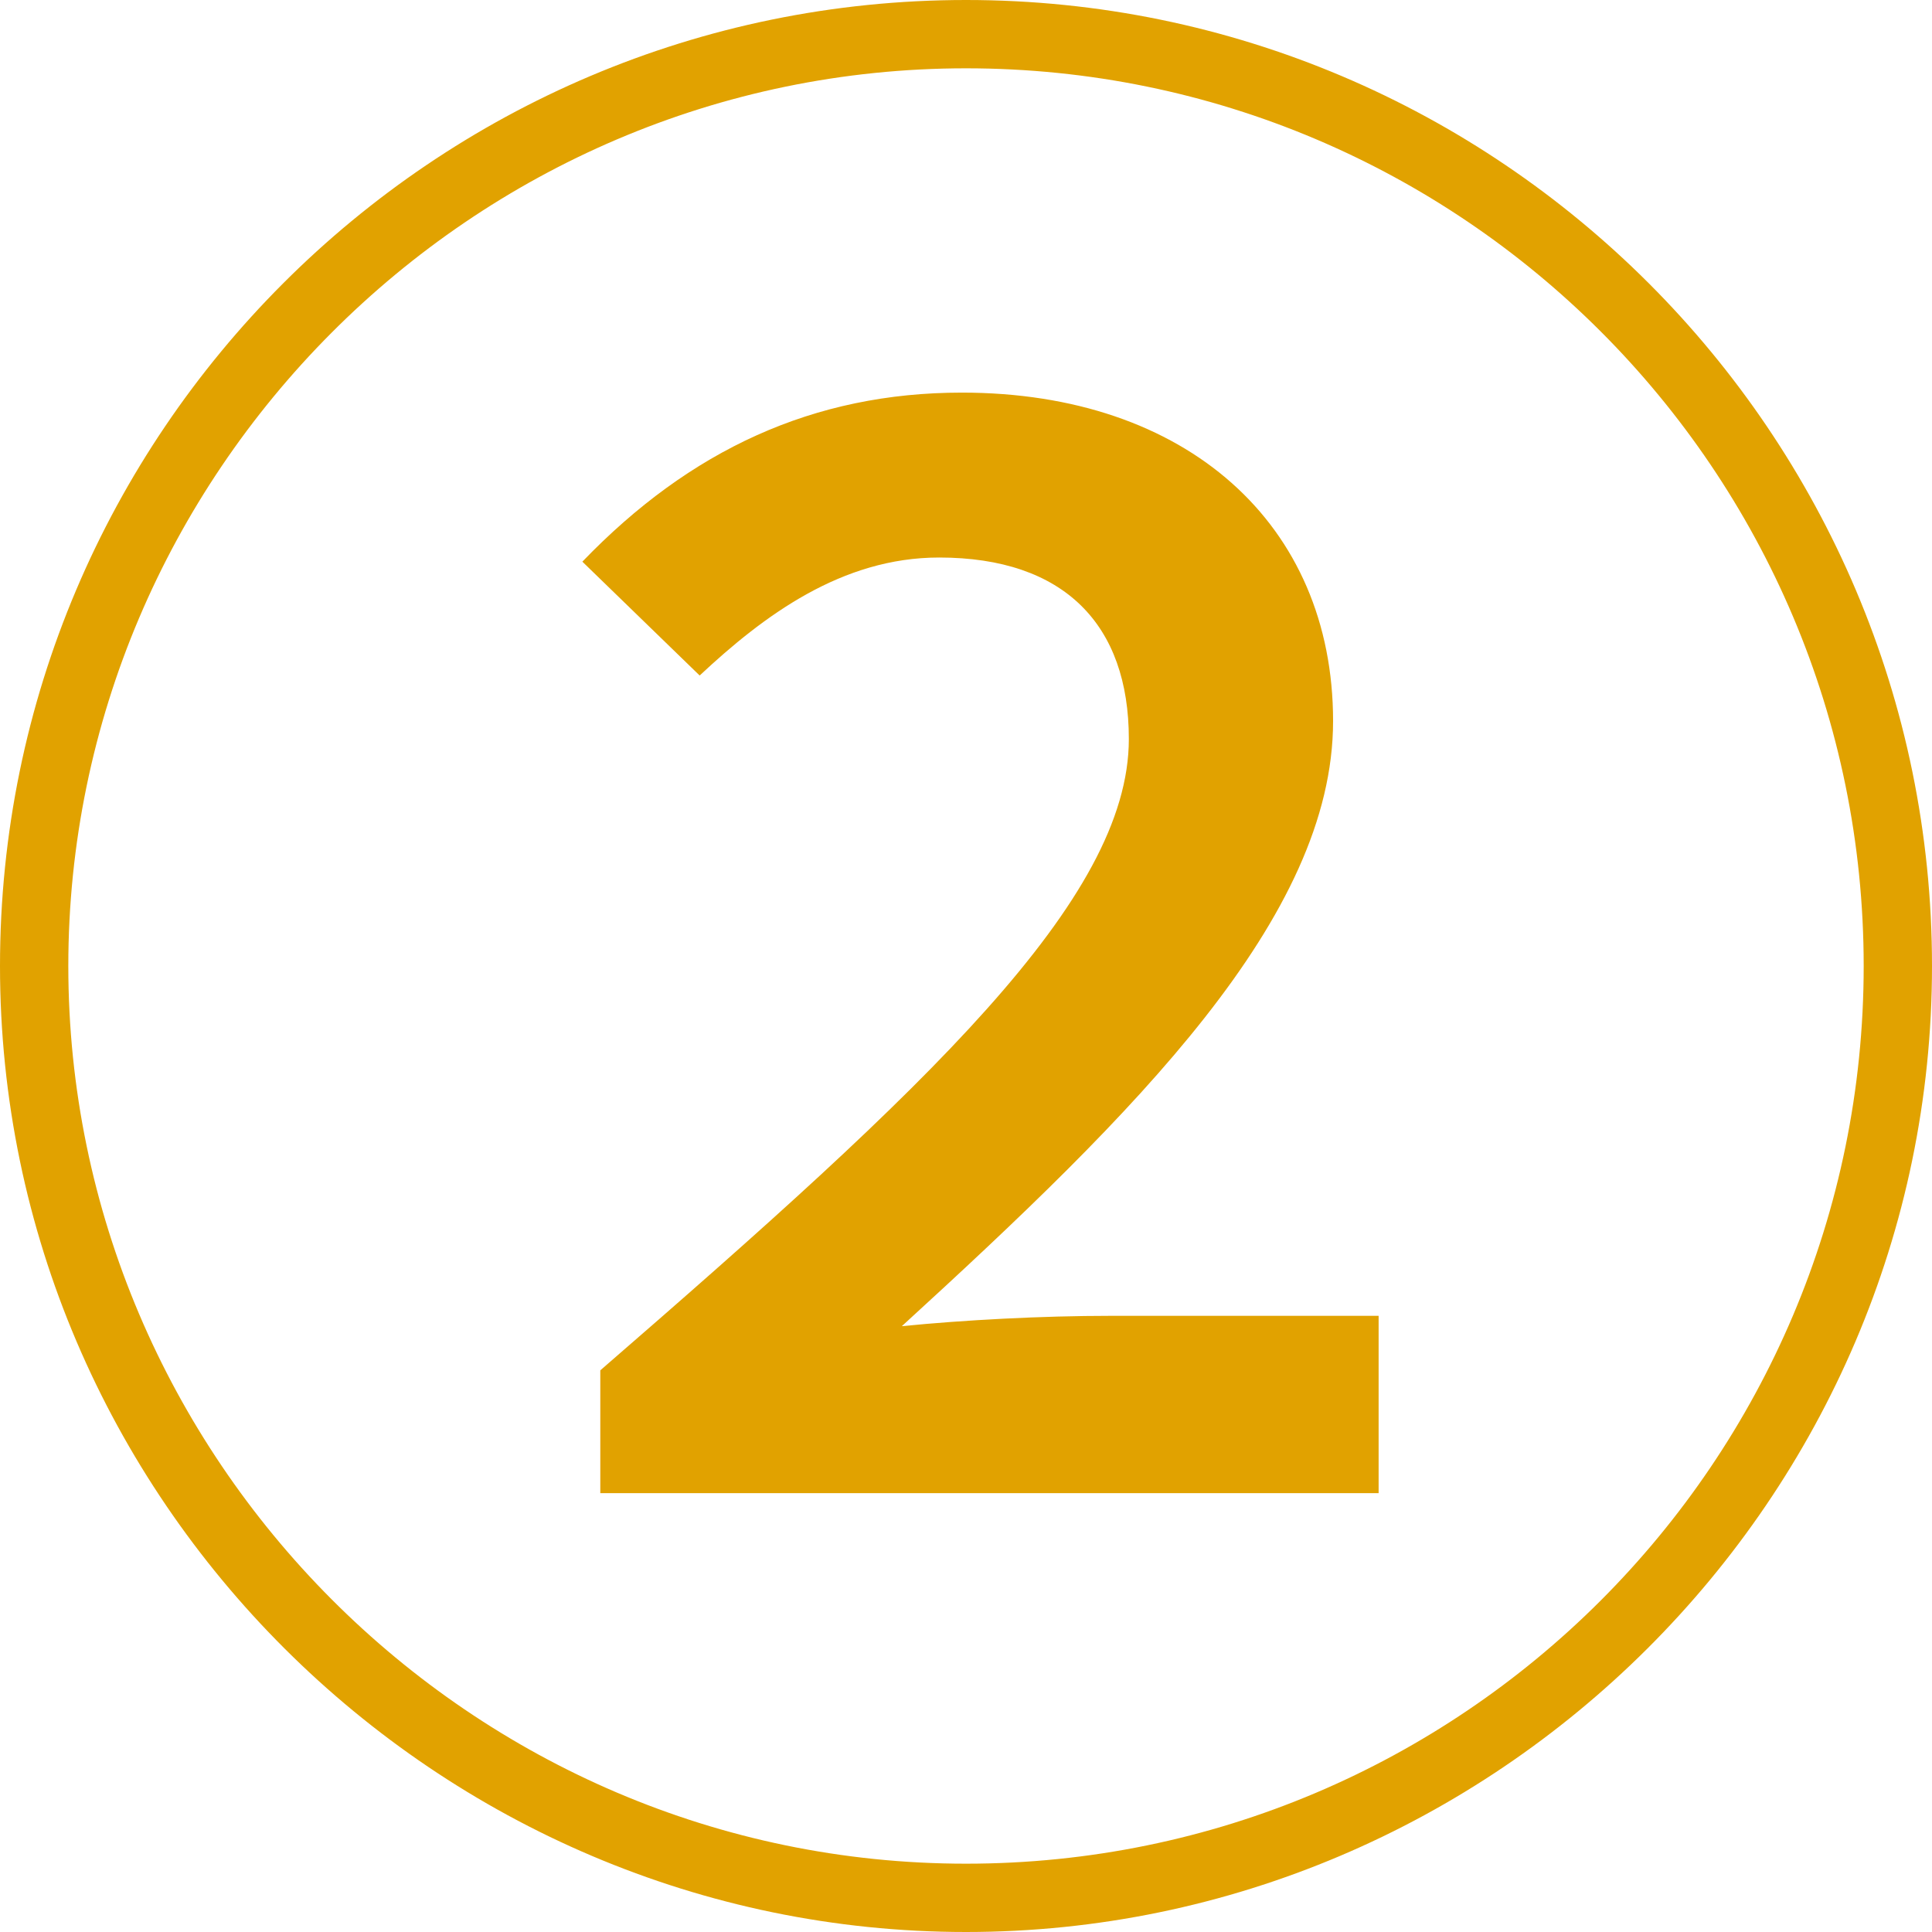
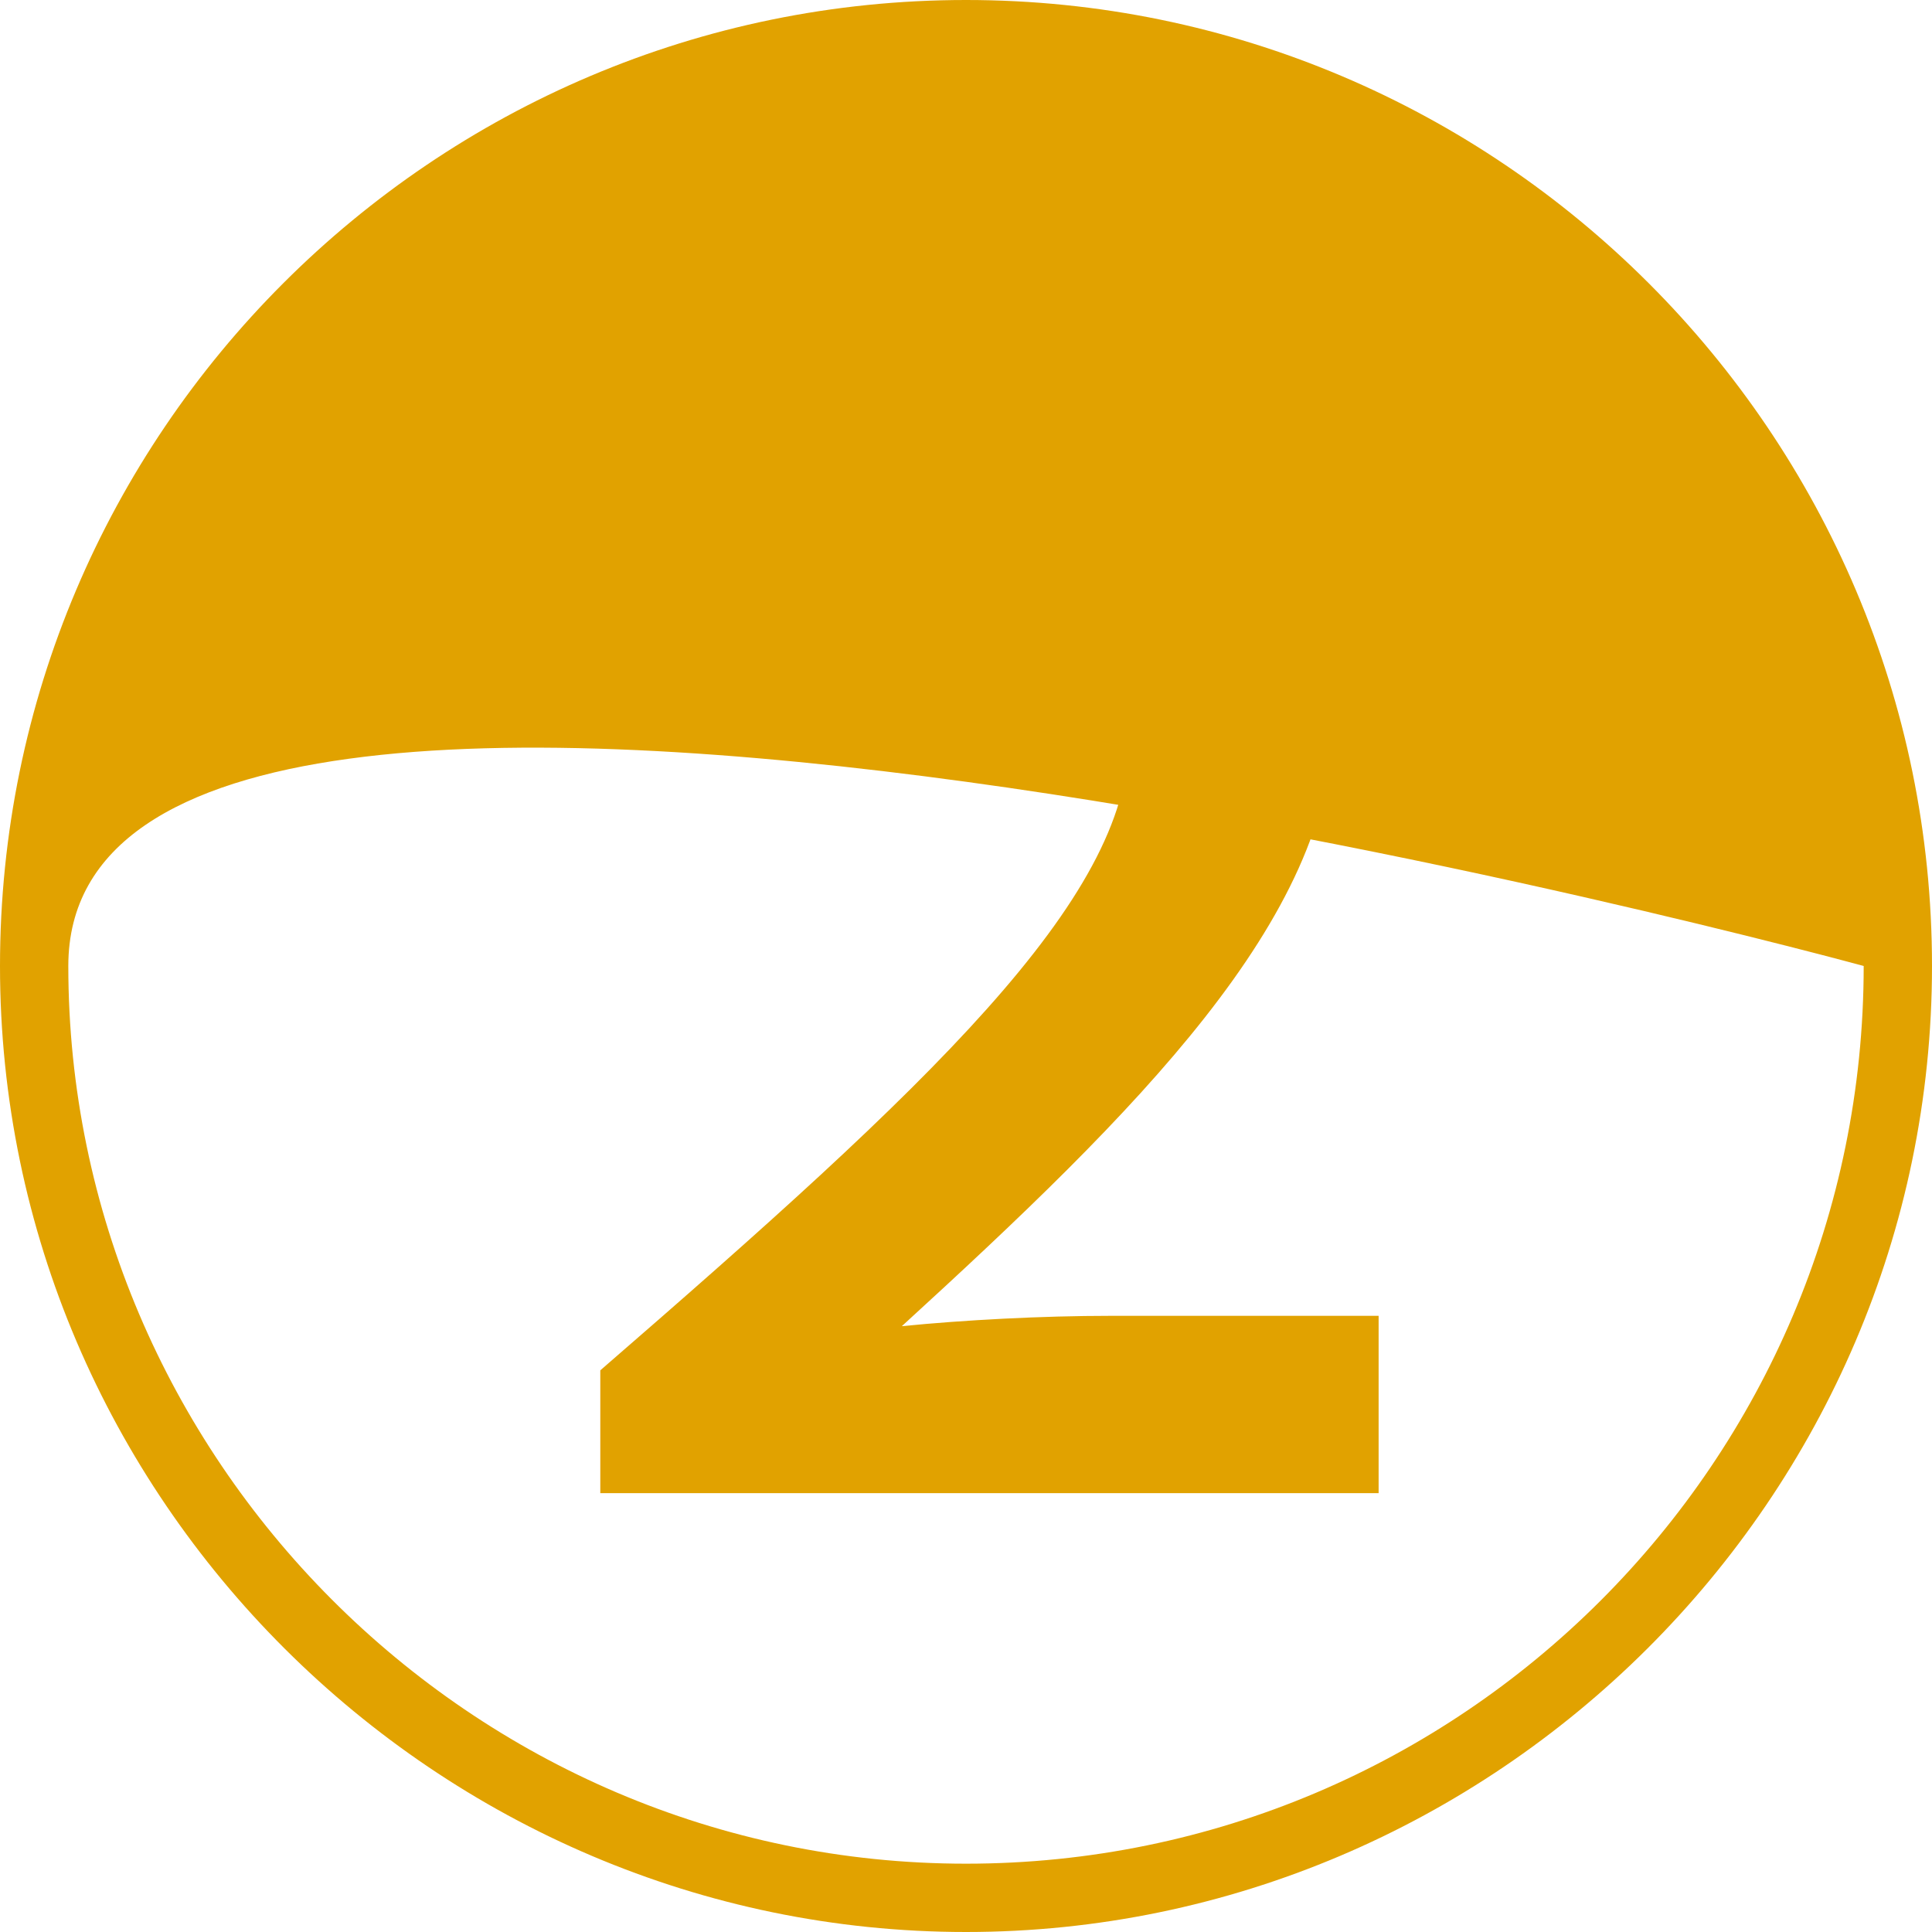
<svg xmlns="http://www.w3.org/2000/svg" id="_レイヤー_2" data-name="レイヤー 2" viewBox="0 0 28 28">
  <defs>
    <style>
      .cls-1 {
        fill: #e1a200;
        stroke-width: 0px;
      }
    </style>
  </defs>
  <g id="_テキスト" data-name="テキスト">
-     <path class="cls-1" d="M0,14C0,6.28,6.28,0,14,0s14,6.28,14,14-6.34,14-14,14S0,21.72,0,14ZM27.01,14C27.01,6.82,21.18.99,14,.99S.99,6.88.99,14s5.83,13.01,13.01,13.01,13.01-5.83,13.01-13.01ZM8.7,19.86c4.73-4.1,7.66-6.82,7.66-9.15,0-1.65-.93-2.63-2.75-2.63-1.41,0-2.54.84-3.47,1.71l-1.7-1.65c1.56-1.62,3.35-2.45,5.5-2.45,3.26,0,5.38,1.91,5.38,4.76s-2.87,5.68-6.25,8.77c.9-.09,2.03-.15,3.02-.15h3.89v2.57h-11.28v-1.76Z" />
+     <path class="cls-1" d="M0,14C0,6.28,6.28,0,14,0s14,6.28,14,14-6.34,14-14,14S0,21.72,0,14ZM27.01,14S.99,6.88.99,14s5.83,13.01,13.01,13.01,13.01-5.83,13.01-13.01ZM8.7,19.86c4.73-4.1,7.66-6.82,7.66-9.15,0-1.65-.93-2.63-2.75-2.63-1.41,0-2.54.84-3.47,1.71l-1.7-1.65c1.56-1.62,3.35-2.45,5.5-2.45,3.26,0,5.38,1.91,5.38,4.76s-2.87,5.68-6.25,8.77c.9-.09,2.03-.15,3.02-.15h3.89v2.57h-11.28v-1.76Z" />
  </g>
</svg>